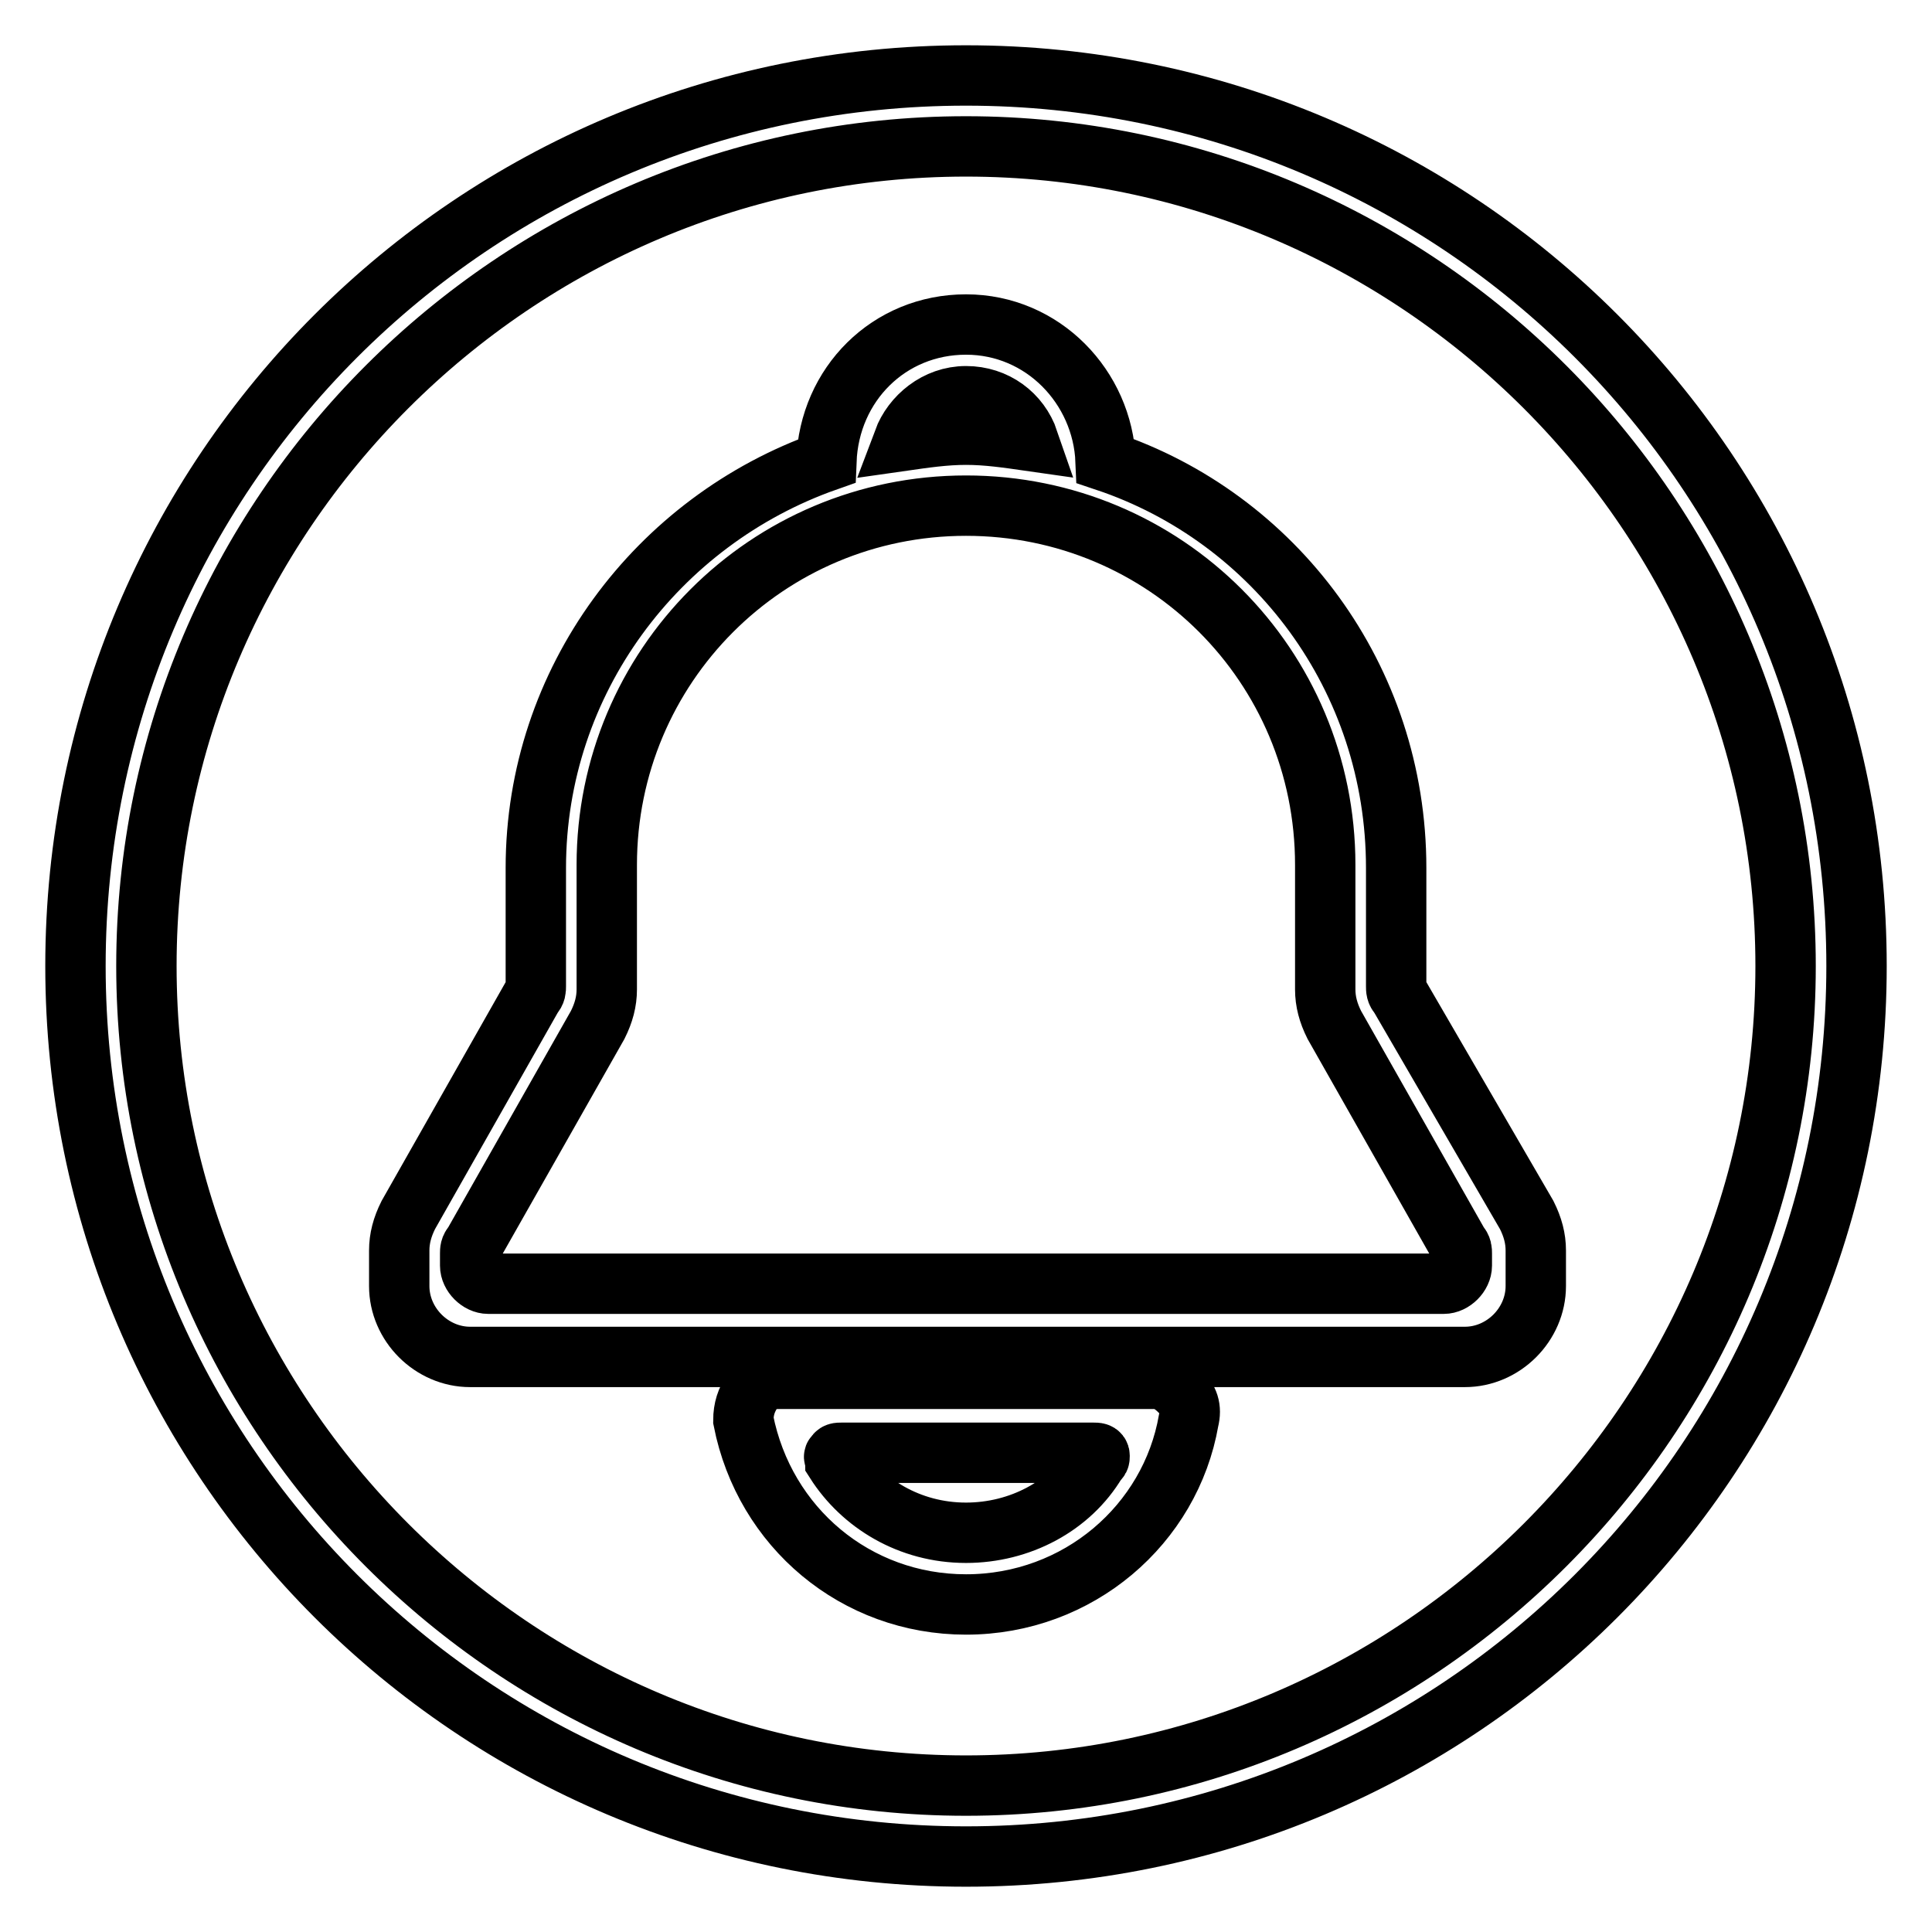
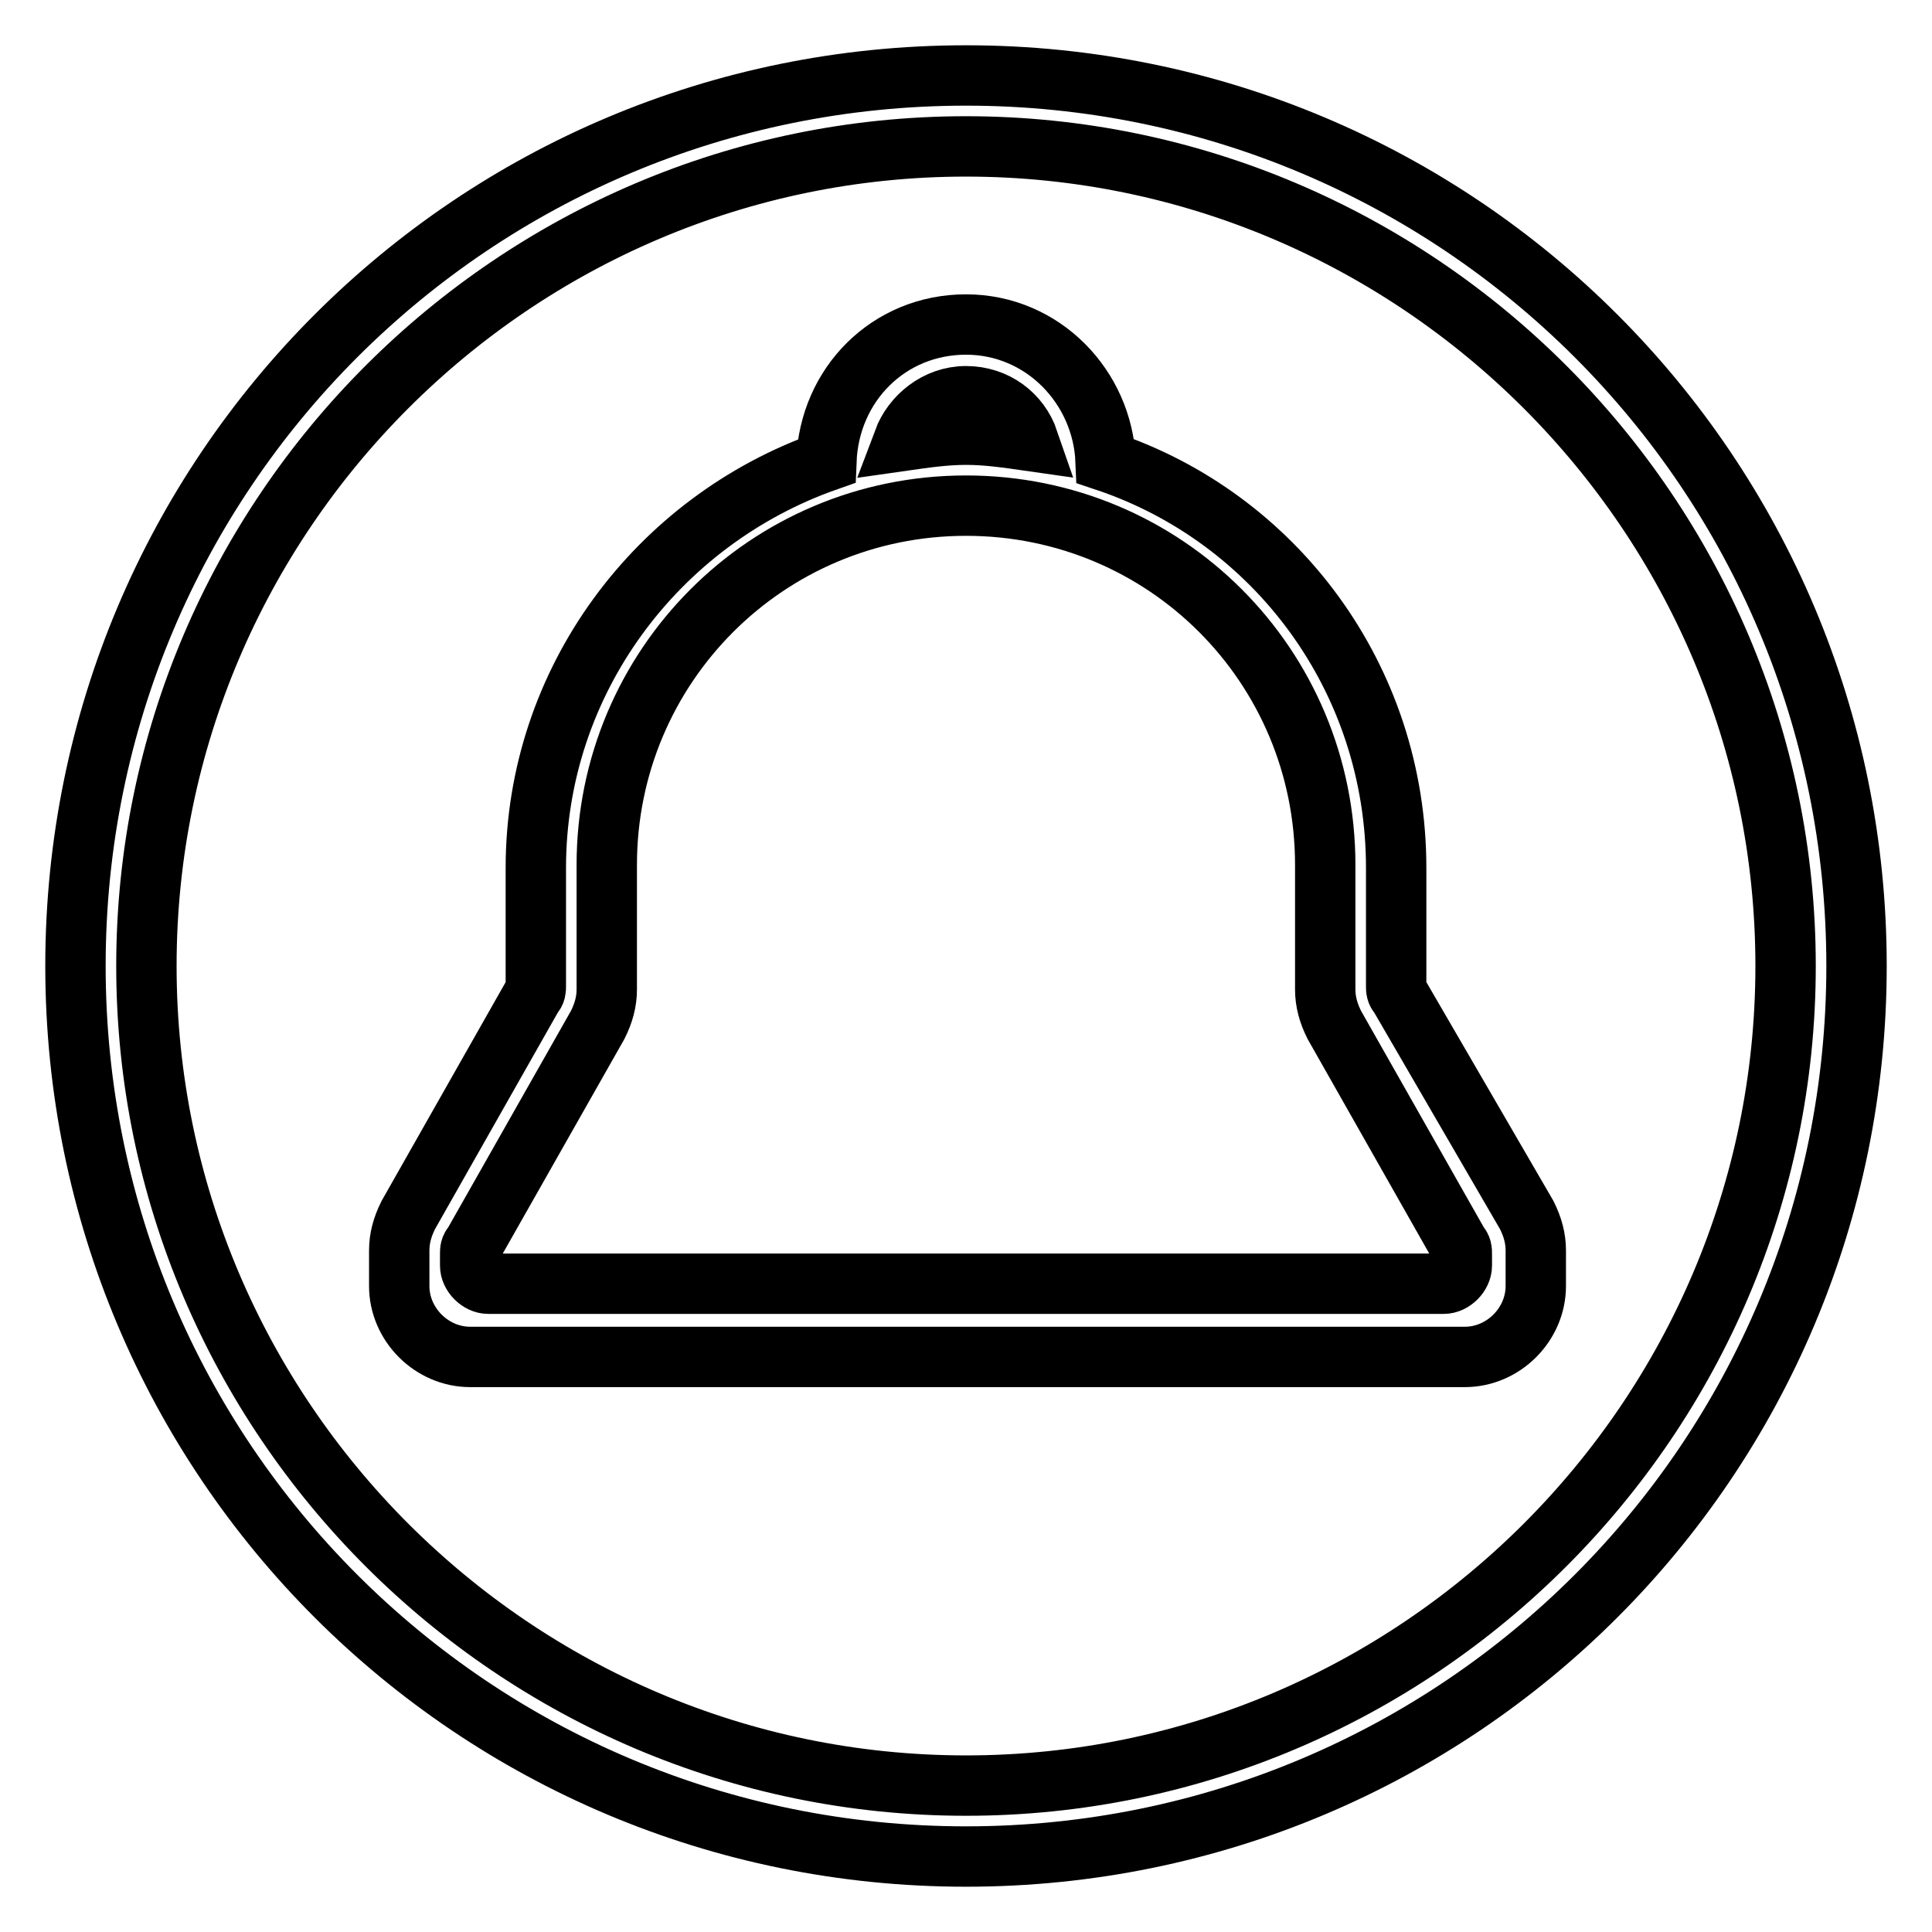
<svg xmlns="http://www.w3.org/2000/svg" version="1.1" x="0px" y="0px" viewBox="0 0 256 256" enable-background="new 0 0 256 256" xml:space="preserve">
  <g>
    <path stroke-width="8" fill-opacity="0" stroke="#000000" d="M128,10C62.7,10,10,62.7,10,128c0,65.3,52.7,118,118,118c65.3,0,118-52.7,118-118C246,62.7,193.3,10,128,10 z M128,236.6c-59.8,0-108.6-48.8-108.6-108.6C19.4,68.2,68.2,19.4,128,19.4c59.8,0,108.6,48.8,108.6,108.6 C236.6,187.8,187.8,236.6,128,236.6z" />
-     <path stroke-width="8" fill-opacity="0" stroke="#000000" d="M153.2,182.7c-16.5,0-33.4,0-50,0c-1.6,0-2.8,0.4-3.5,1.6c-0.8,1.2-1.2,2.4-1.2,3.9 c2.8,14.2,14.9,24.4,29.5,24.4c14.9,0,27.1-10.6,29.5-24.4c0.4-1.6,0-2.8-1.2-3.9C155.5,183.5,154.4,182.7,153.2,182.7z  M145.3,193.7c-3.5,5.9-10.2,9.4-17.3,9.4c-7.5,0-13.8-3.9-17.3-9.4c0-0.4-0.4-0.8,0-0.8c0-0.4,0.4-0.4,0.8-0.4h33.4 c0.4,0,0.8,0,0.8,0.4C145.7,193.3,145.7,193.3,145.3,193.7L145.3,193.7z" />
    <path stroke-width="8" fill-opacity="0" stroke="#000000" d="M185.4,131.9c-0.4-0.4-0.4-0.8-0.4-1.2V115c0-25.2-16.1-46.4-38.5-53.9C146.1,51.3,138.2,43,128,43 s-18.1,7.9-18.5,18.1C87.1,69,71,90.2,71,115v15.7c0,0.4,0,0.8-0.4,1.2L54.1,161c-0.8,1.6-1.2,3.1-1.2,4.7c0,1.6,0,3.1,0,4.7 c0,5.1,4.3,9.4,9.4,9.4h131.8c5.1,0,9.4-4.3,9.4-9.4c0-1.6,0-3.1,0-4.7c0-1.6-0.4-3.1-1.2-4.7L185.4,131.9L185.4,131.9z M128,52.5 c3.9,0,7.1,2.4,8.3,5.9c-2.8-0.4-5.5-0.8-8.3-0.8s-5.5,0.4-8.3,0.8C120.9,55.2,124.1,52.5,128,52.5z M193.7,167.7 c0,1.2-1.2,2.4-2.4,2.4H64.7c-1.2,0-2.4-1.2-2.4-2.4v-1.6c0-0.4,0-0.8,0.4-1.2l16.5-29.1c0.8-1.6,1.2-3.1,1.2-4.7v-16.5 C80.4,88.3,101.6,67,128,67c26.4,0,47.6,21.2,47.6,47.6v16.5c0,1.6,0.4,3.1,1.2,4.7l16.5,29.1c0.4,0.4,0.4,0.8,0.4,1.2V167.7 L193.7,167.7z" />
  </g>
</svg>